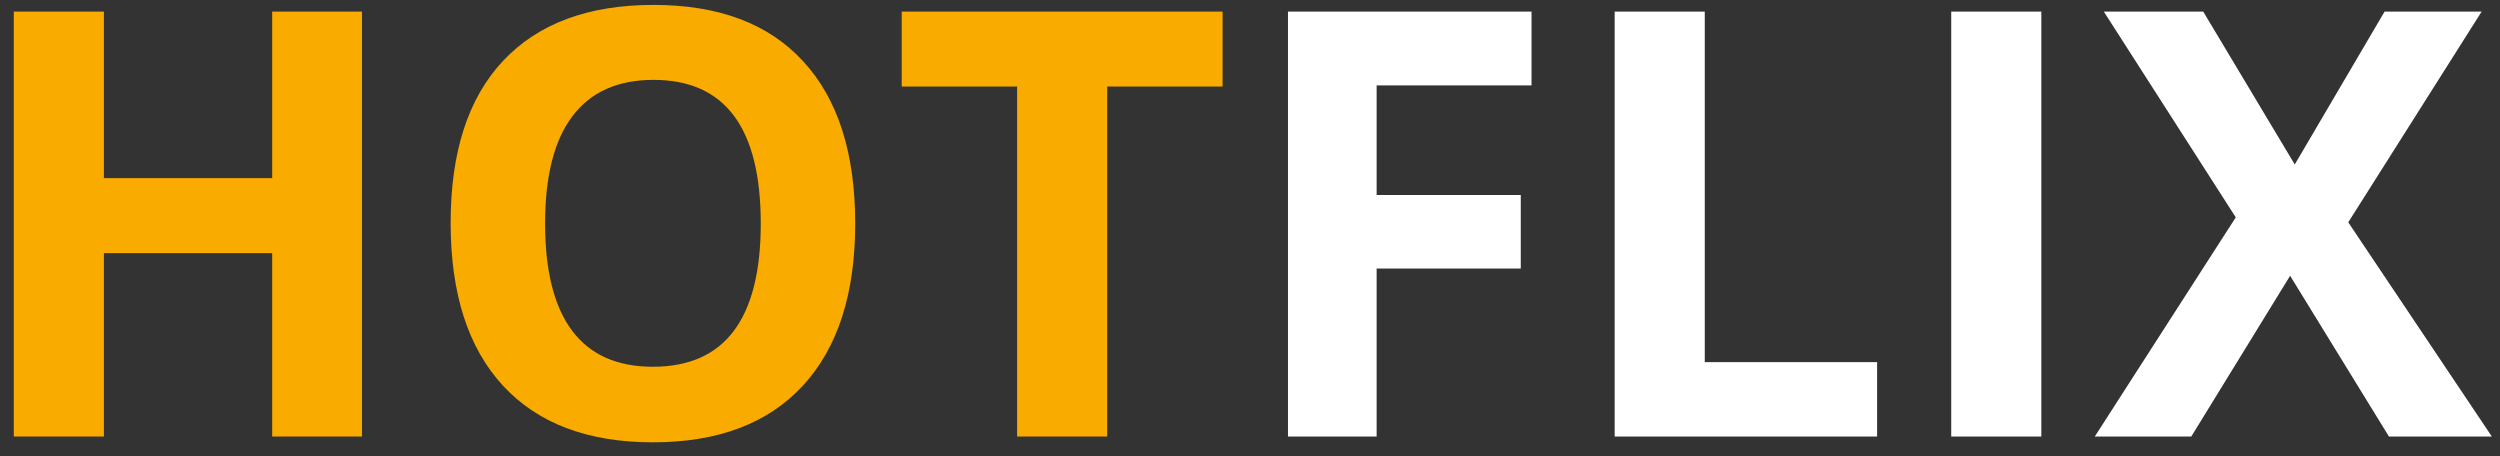
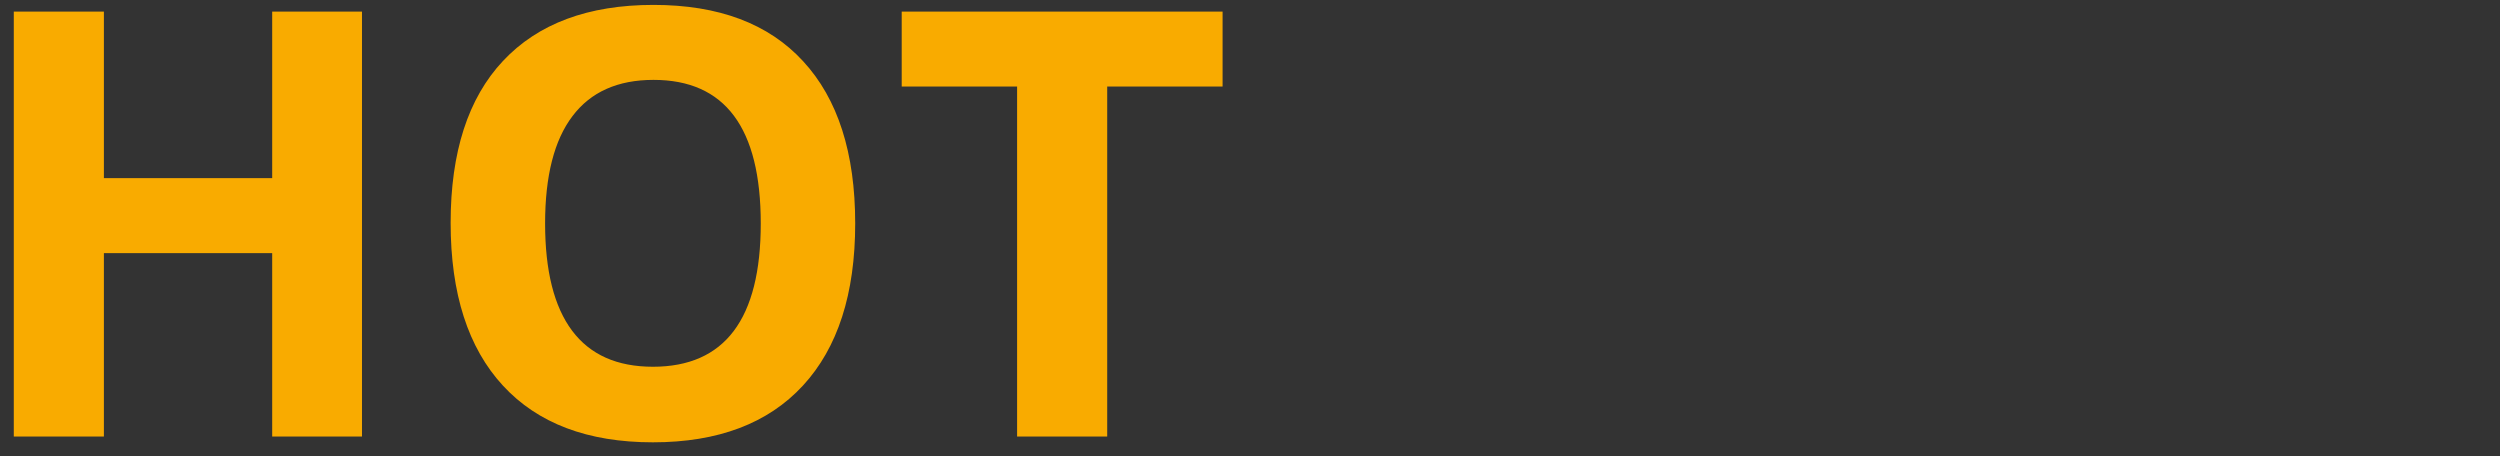
<svg xmlns="http://www.w3.org/2000/svg" width="126" height="23" viewBox="0 0 126 23" fill="none">
  <rect x="0" y="0" width="126" height="23" fill="#333333" stroke="none" />
  <path d="M18.244 22H13.718V12.757H5.236V22H0.695V0.584H5.236V8.978H13.718V0.584H18.244V22ZM43.102 11.263C43.102 14.808 42.224 17.532 40.466 19.436C38.708 21.341 36.188 22.293 32.907 22.293C29.626 22.293 27.106 21.341 25.349 19.436C23.591 17.532 22.712 14.798 22.712 11.233C22.712 7.669 23.591 4.949 25.349 3.074C27.116 1.189 29.645 0.247 32.937 0.247C36.227 0.247 38.742 1.194 40.48 3.089C42.228 4.983 43.102 7.708 43.102 11.263ZM27.473 11.263C27.473 13.655 27.927 15.457 28.835 16.668C29.743 17.879 31.101 18.484 32.907 18.484C36.53 18.484 38.342 16.077 38.342 11.263C38.342 6.438 36.54 4.026 32.937 4.026C31.13 4.026 29.768 4.637 28.85 5.857C27.932 7.068 27.473 8.87 27.473 11.263ZM55.803 22H51.262V4.363H45.446V0.584H61.618V4.363H55.803V22Z" fill="#F9AB00" />
-   <path d="M69.382 22H64.914V0.584H77.189V4.305H69.382V9.827H76.647V13.533H69.382V22ZM81.379 22V0.584H85.92V18.25H94.606V22H81.379ZM98.342 22V0.584H102.883V22H98.342ZM125.588 22H120.402L115.422 13.899L110.441 22H105.578L112.683 10.955L106.032 0.584H111.042L115.656 8.289L120.183 0.584H125.075L118.352 11.204L125.588 22Z" fill="white" />
</svg>